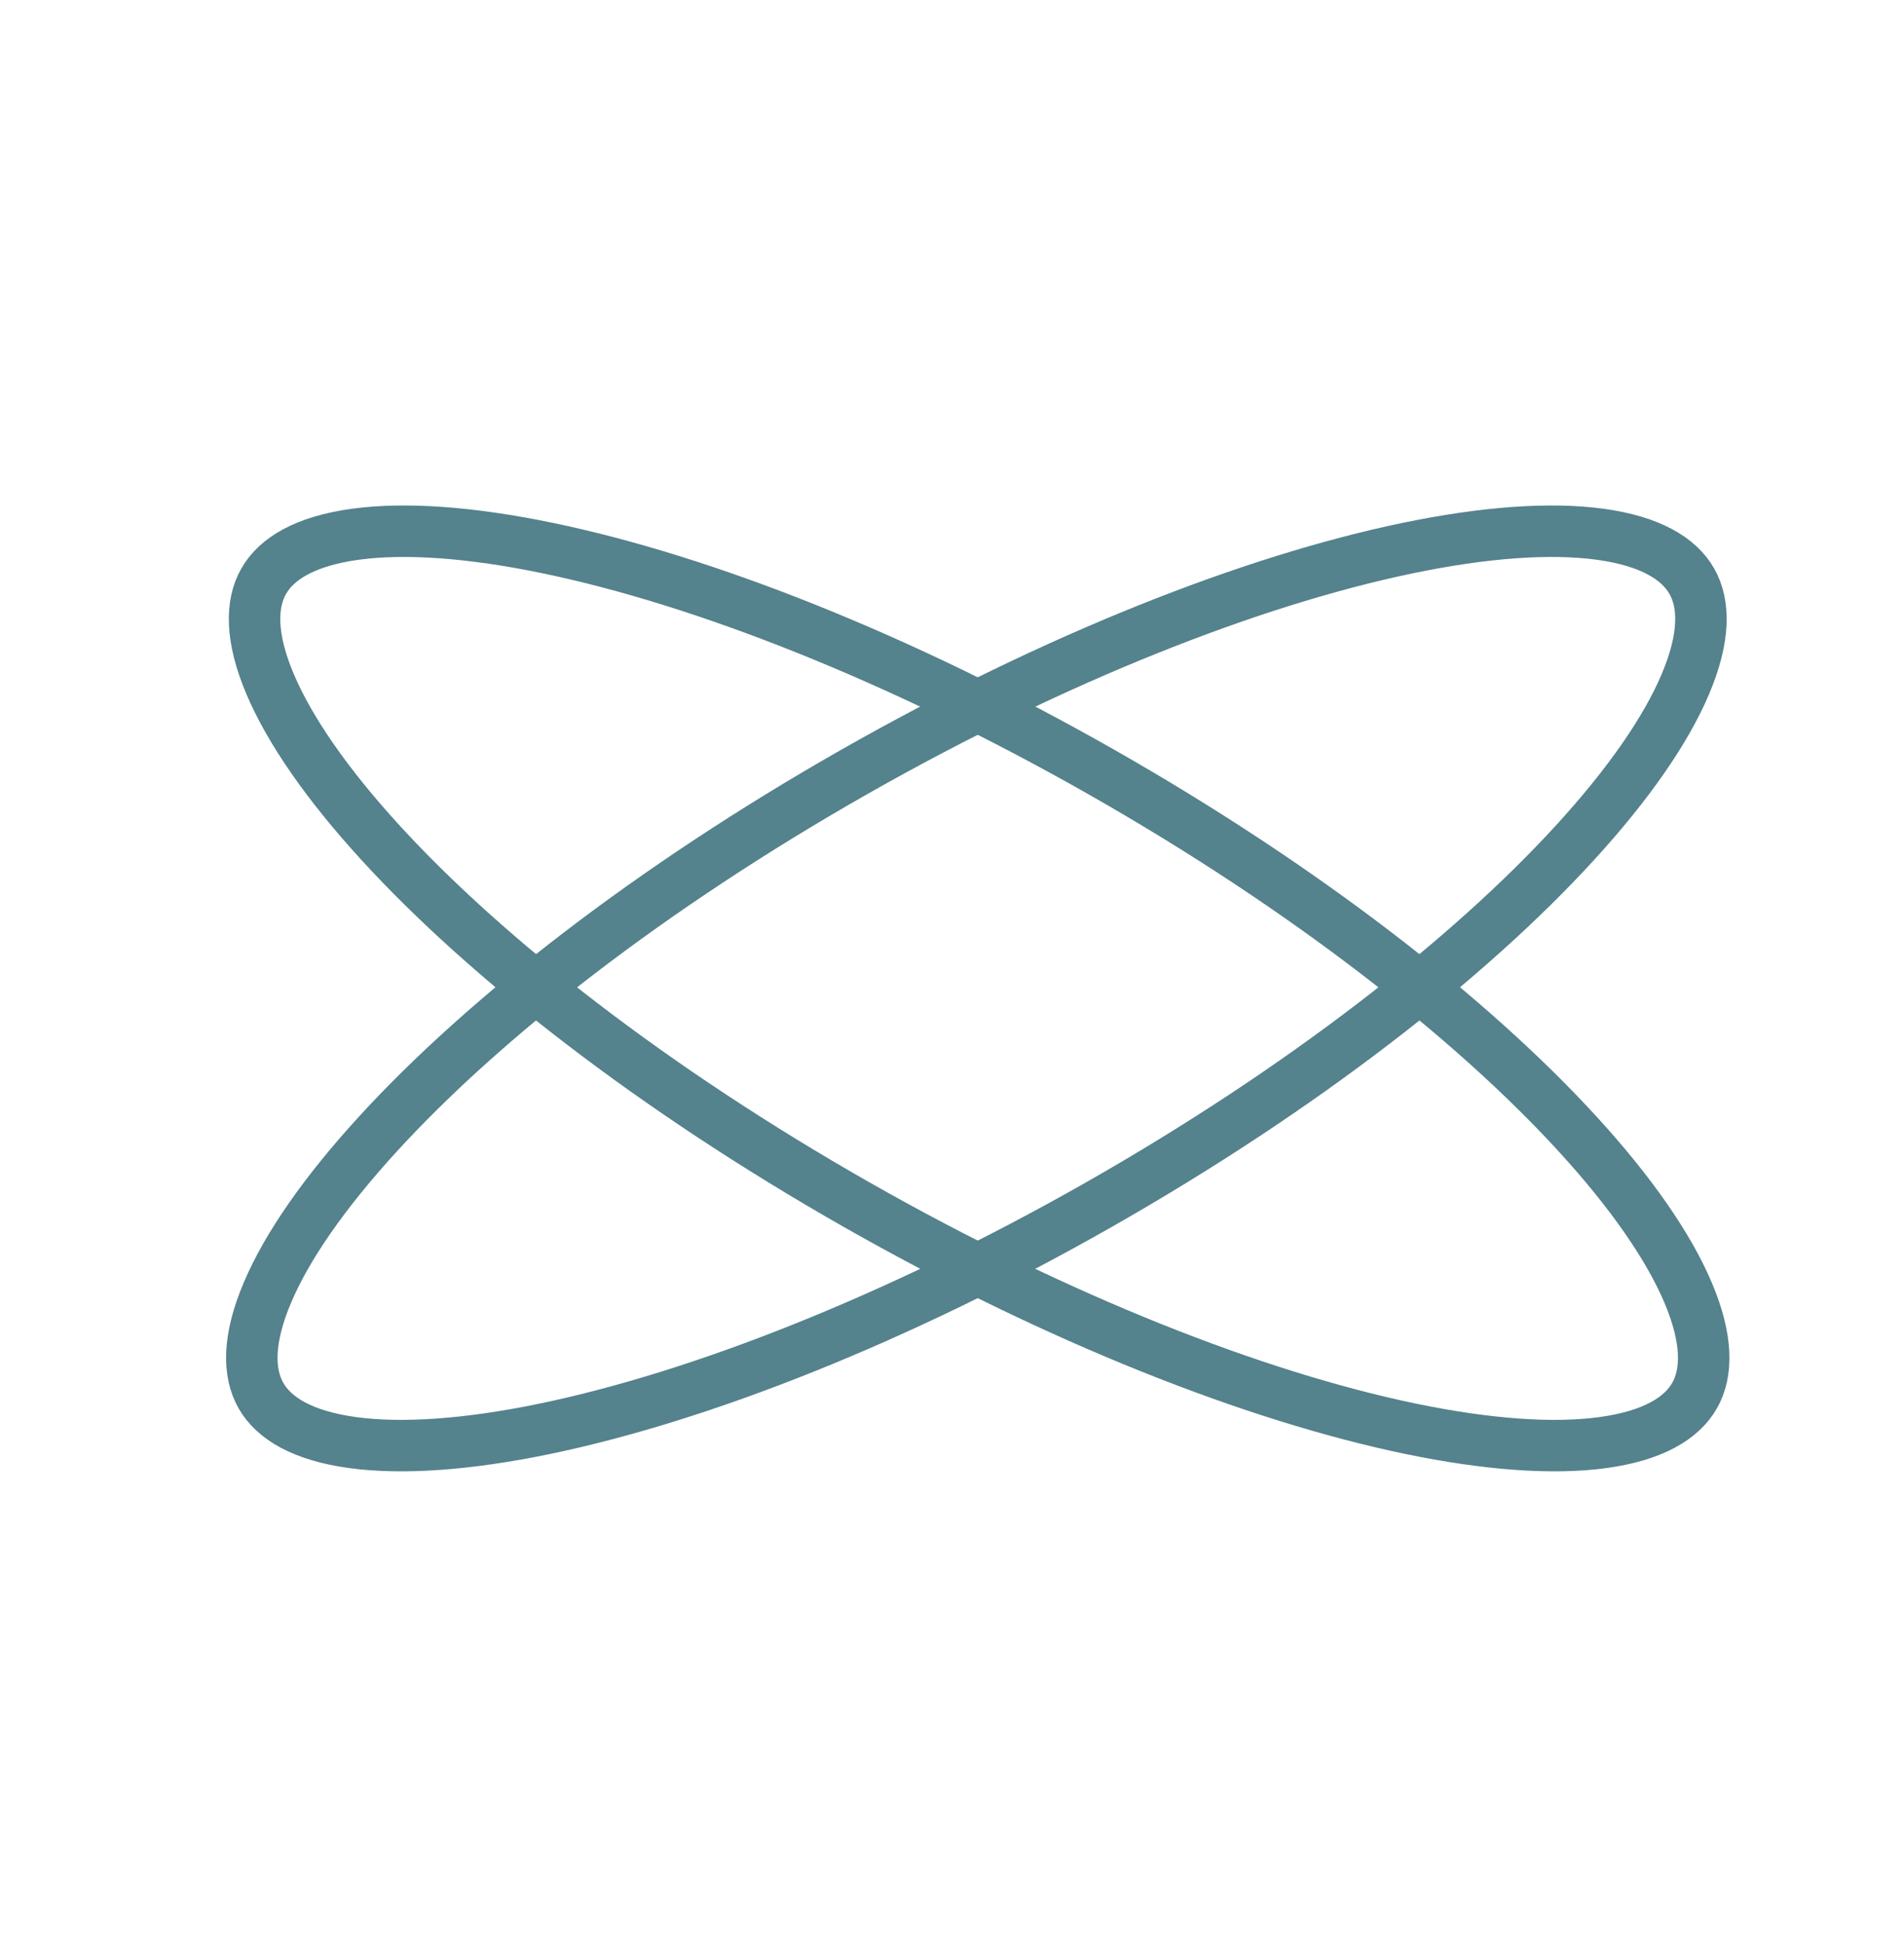
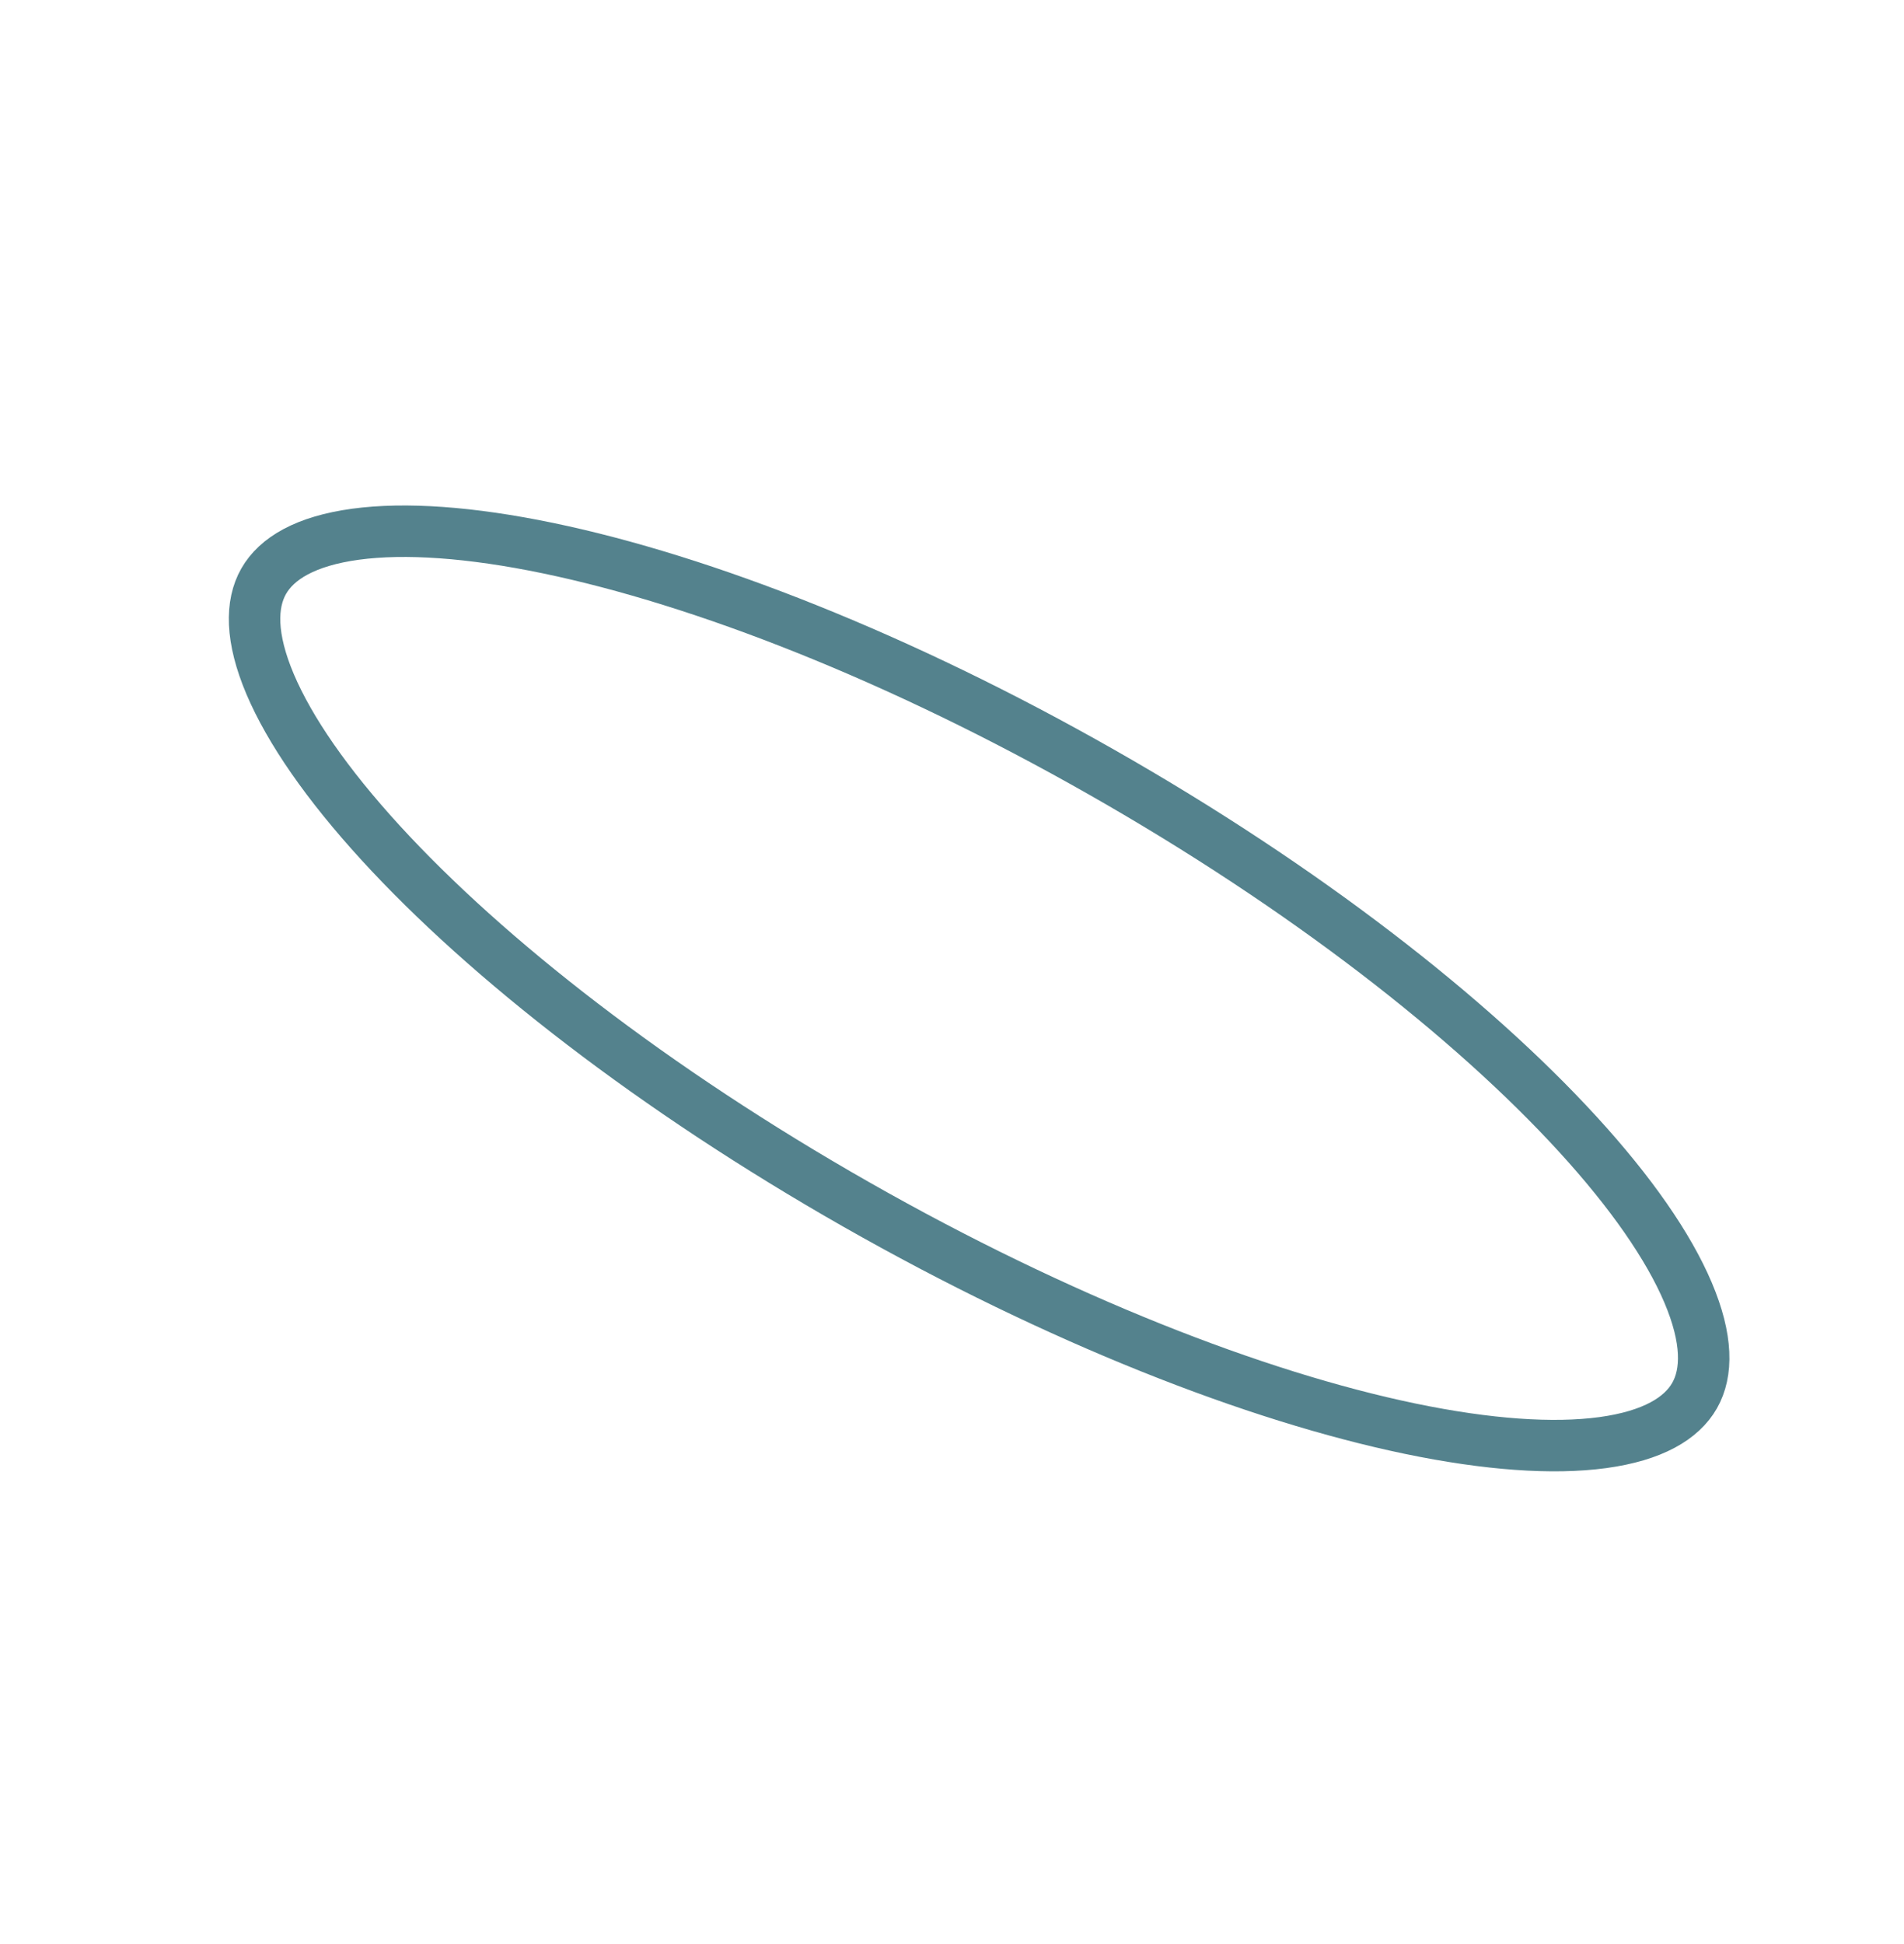
<svg xmlns="http://www.w3.org/2000/svg" width="48" height="49" viewBox="0 0 48 49" fill="none">
-   <path d="M21.516 19.468C26.61 16.569 31.58 14.626 35.482 13.816C37.437 13.41 39.086 13.296 40.335 13.465C41.596 13.637 42.324 14.075 42.651 14.65C42.978 15.225 42.984 16.075 42.487 17.247C41.995 18.407 41.054 19.767 39.706 21.24C37.016 24.18 32.806 27.459 27.712 30.358C22.618 33.256 17.65 35.199 13.748 36.01C11.793 36.416 10.143 36.53 8.894 36.361C7.633 36.189 6.905 35.75 6.578 35.175C6.251 34.6 6.245 33.751 6.742 32.579C7.234 31.419 8.176 30.059 9.524 28.586C12.214 25.645 16.422 22.366 21.516 19.468Z" stroke="#54828D" stroke-width="1.297" />
  <path d="M27.782 19.468C22.688 16.569 17.718 14.626 13.816 13.816C11.862 13.41 10.212 13.296 8.963 13.465C7.702 13.637 6.975 14.075 6.647 14.65C6.32 15.225 6.314 16.075 6.811 17.247C7.304 18.407 8.244 19.767 9.592 21.24C12.282 24.18 16.492 27.459 21.586 30.358C26.68 33.256 31.648 35.199 35.55 36.01C37.505 36.416 39.156 36.53 40.405 36.361C41.666 36.189 42.394 35.75 42.721 35.175C43.048 34.6 43.053 33.751 42.556 32.579C42.064 31.419 41.123 30.059 39.775 28.586C37.084 25.645 32.876 22.366 27.782 19.468Z" stroke="#54828D" stroke-width="1.297" />
</svg>